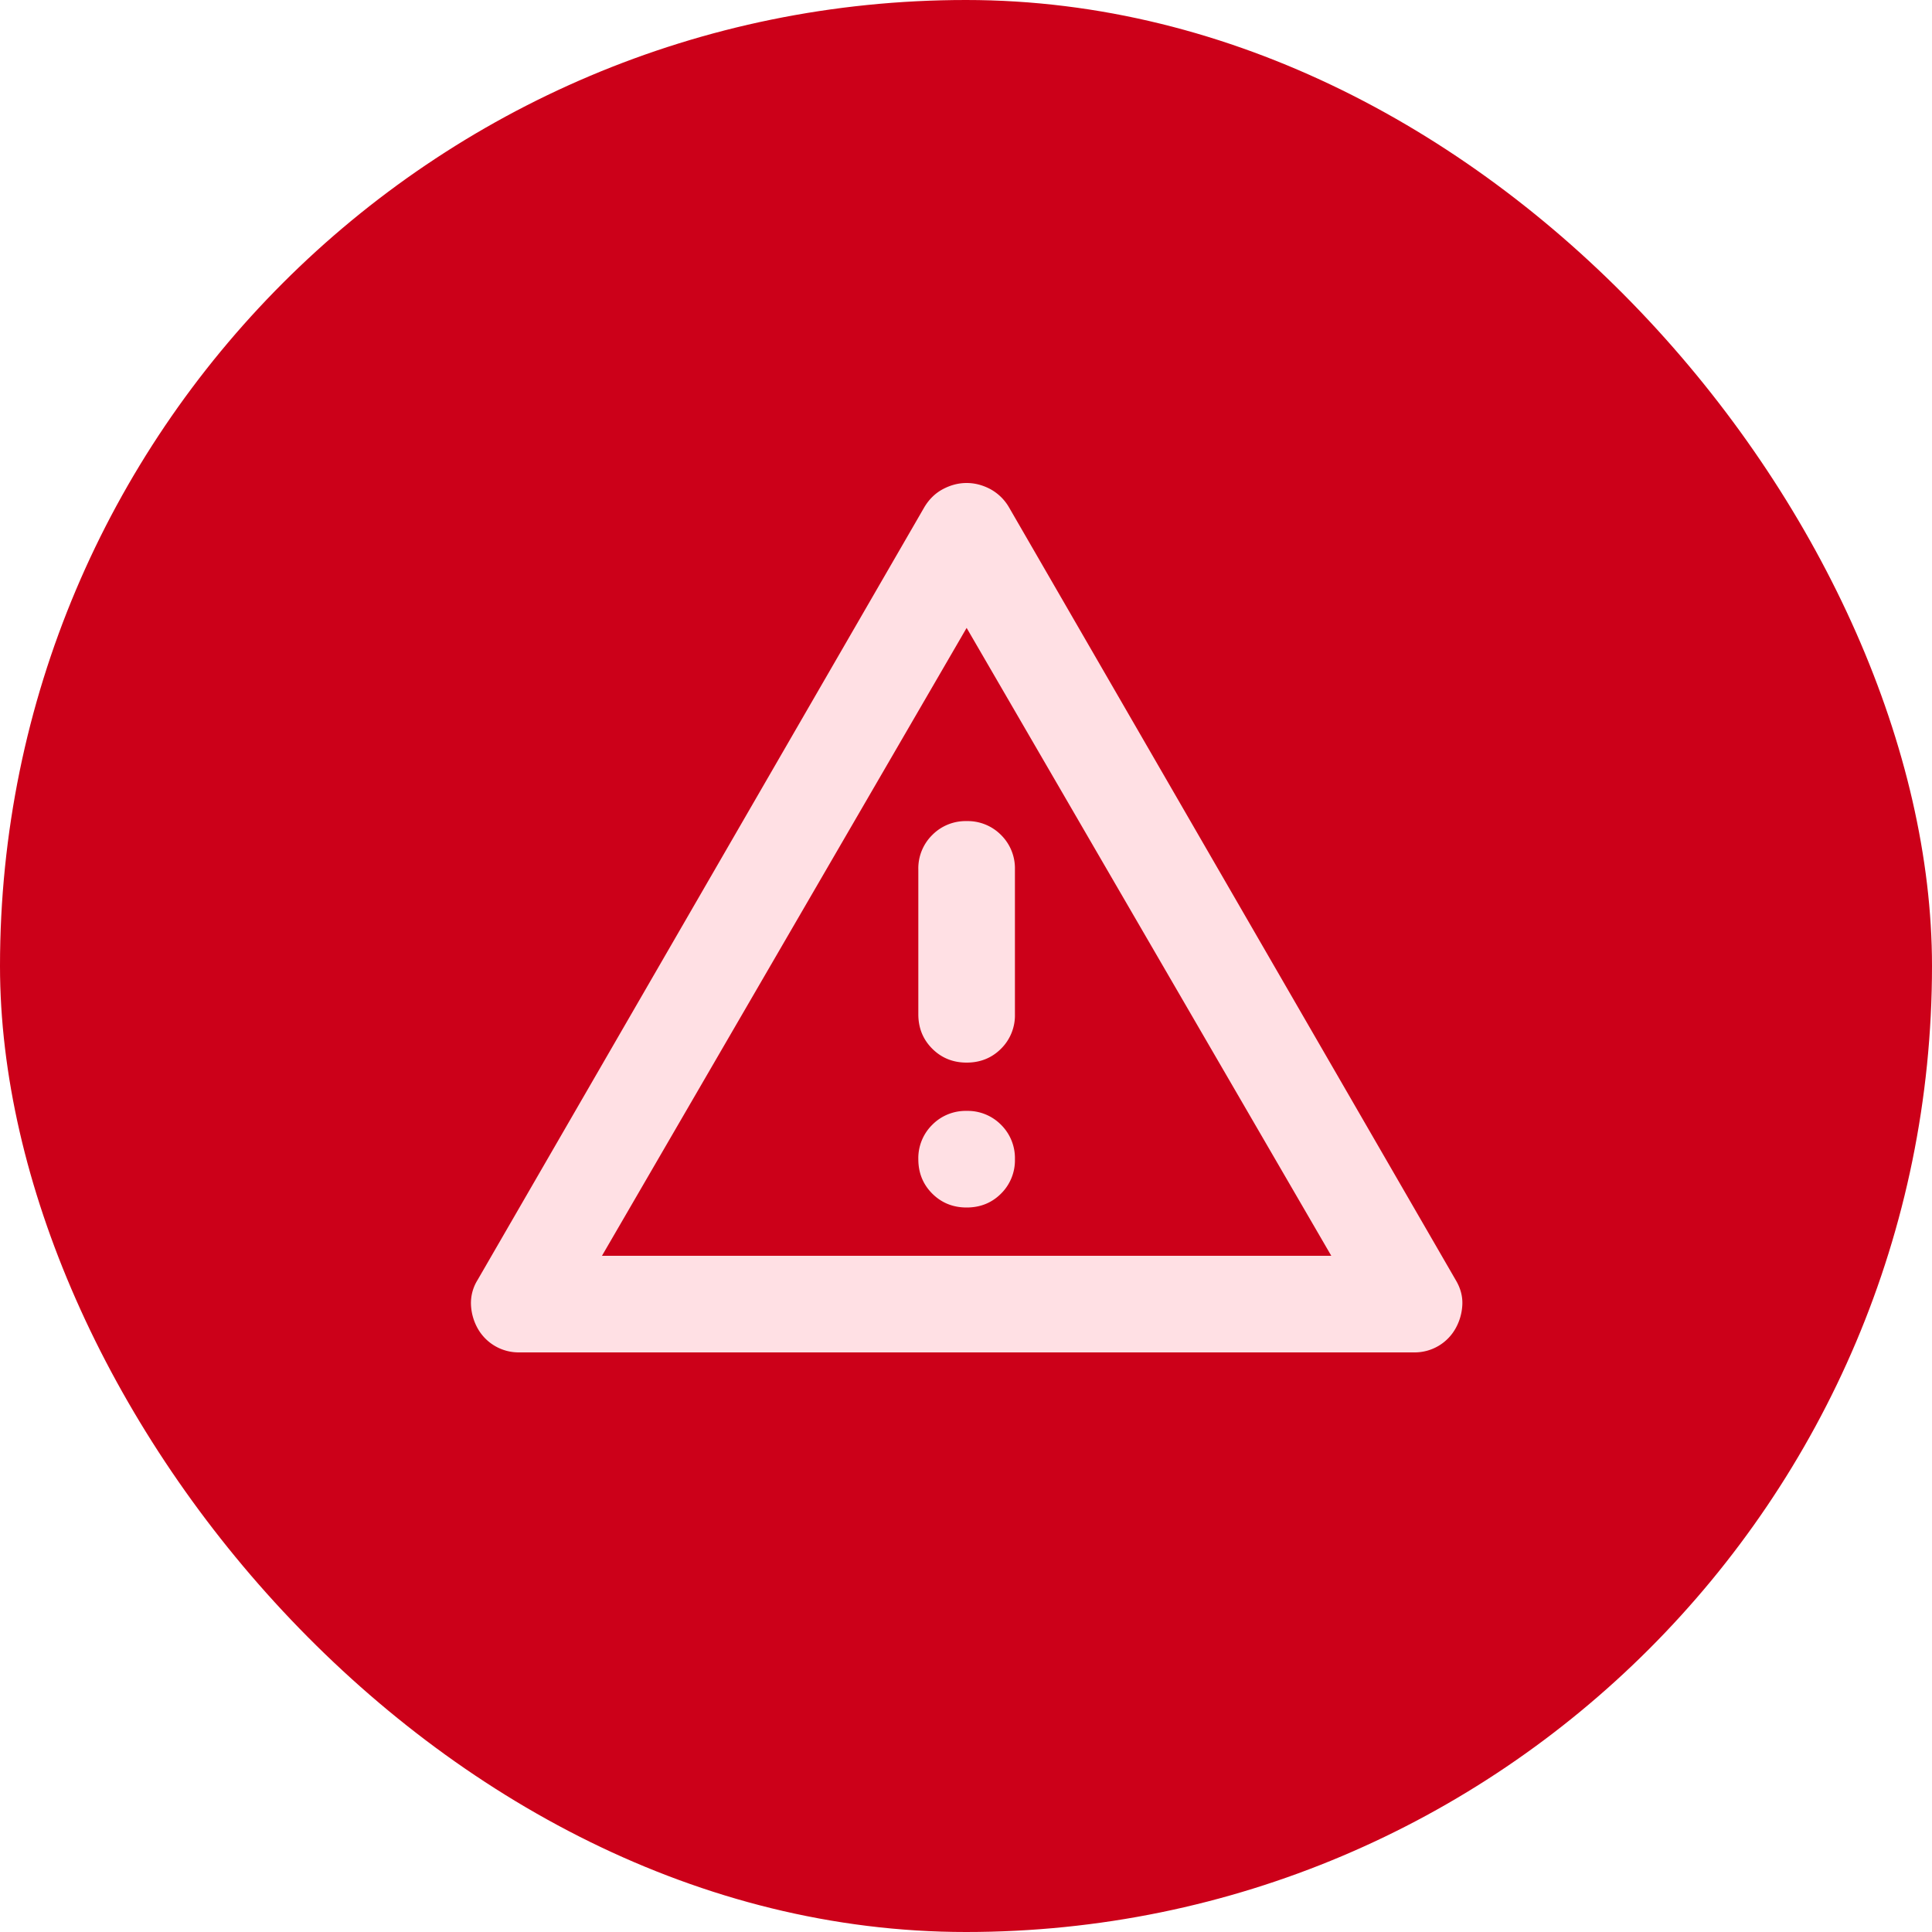
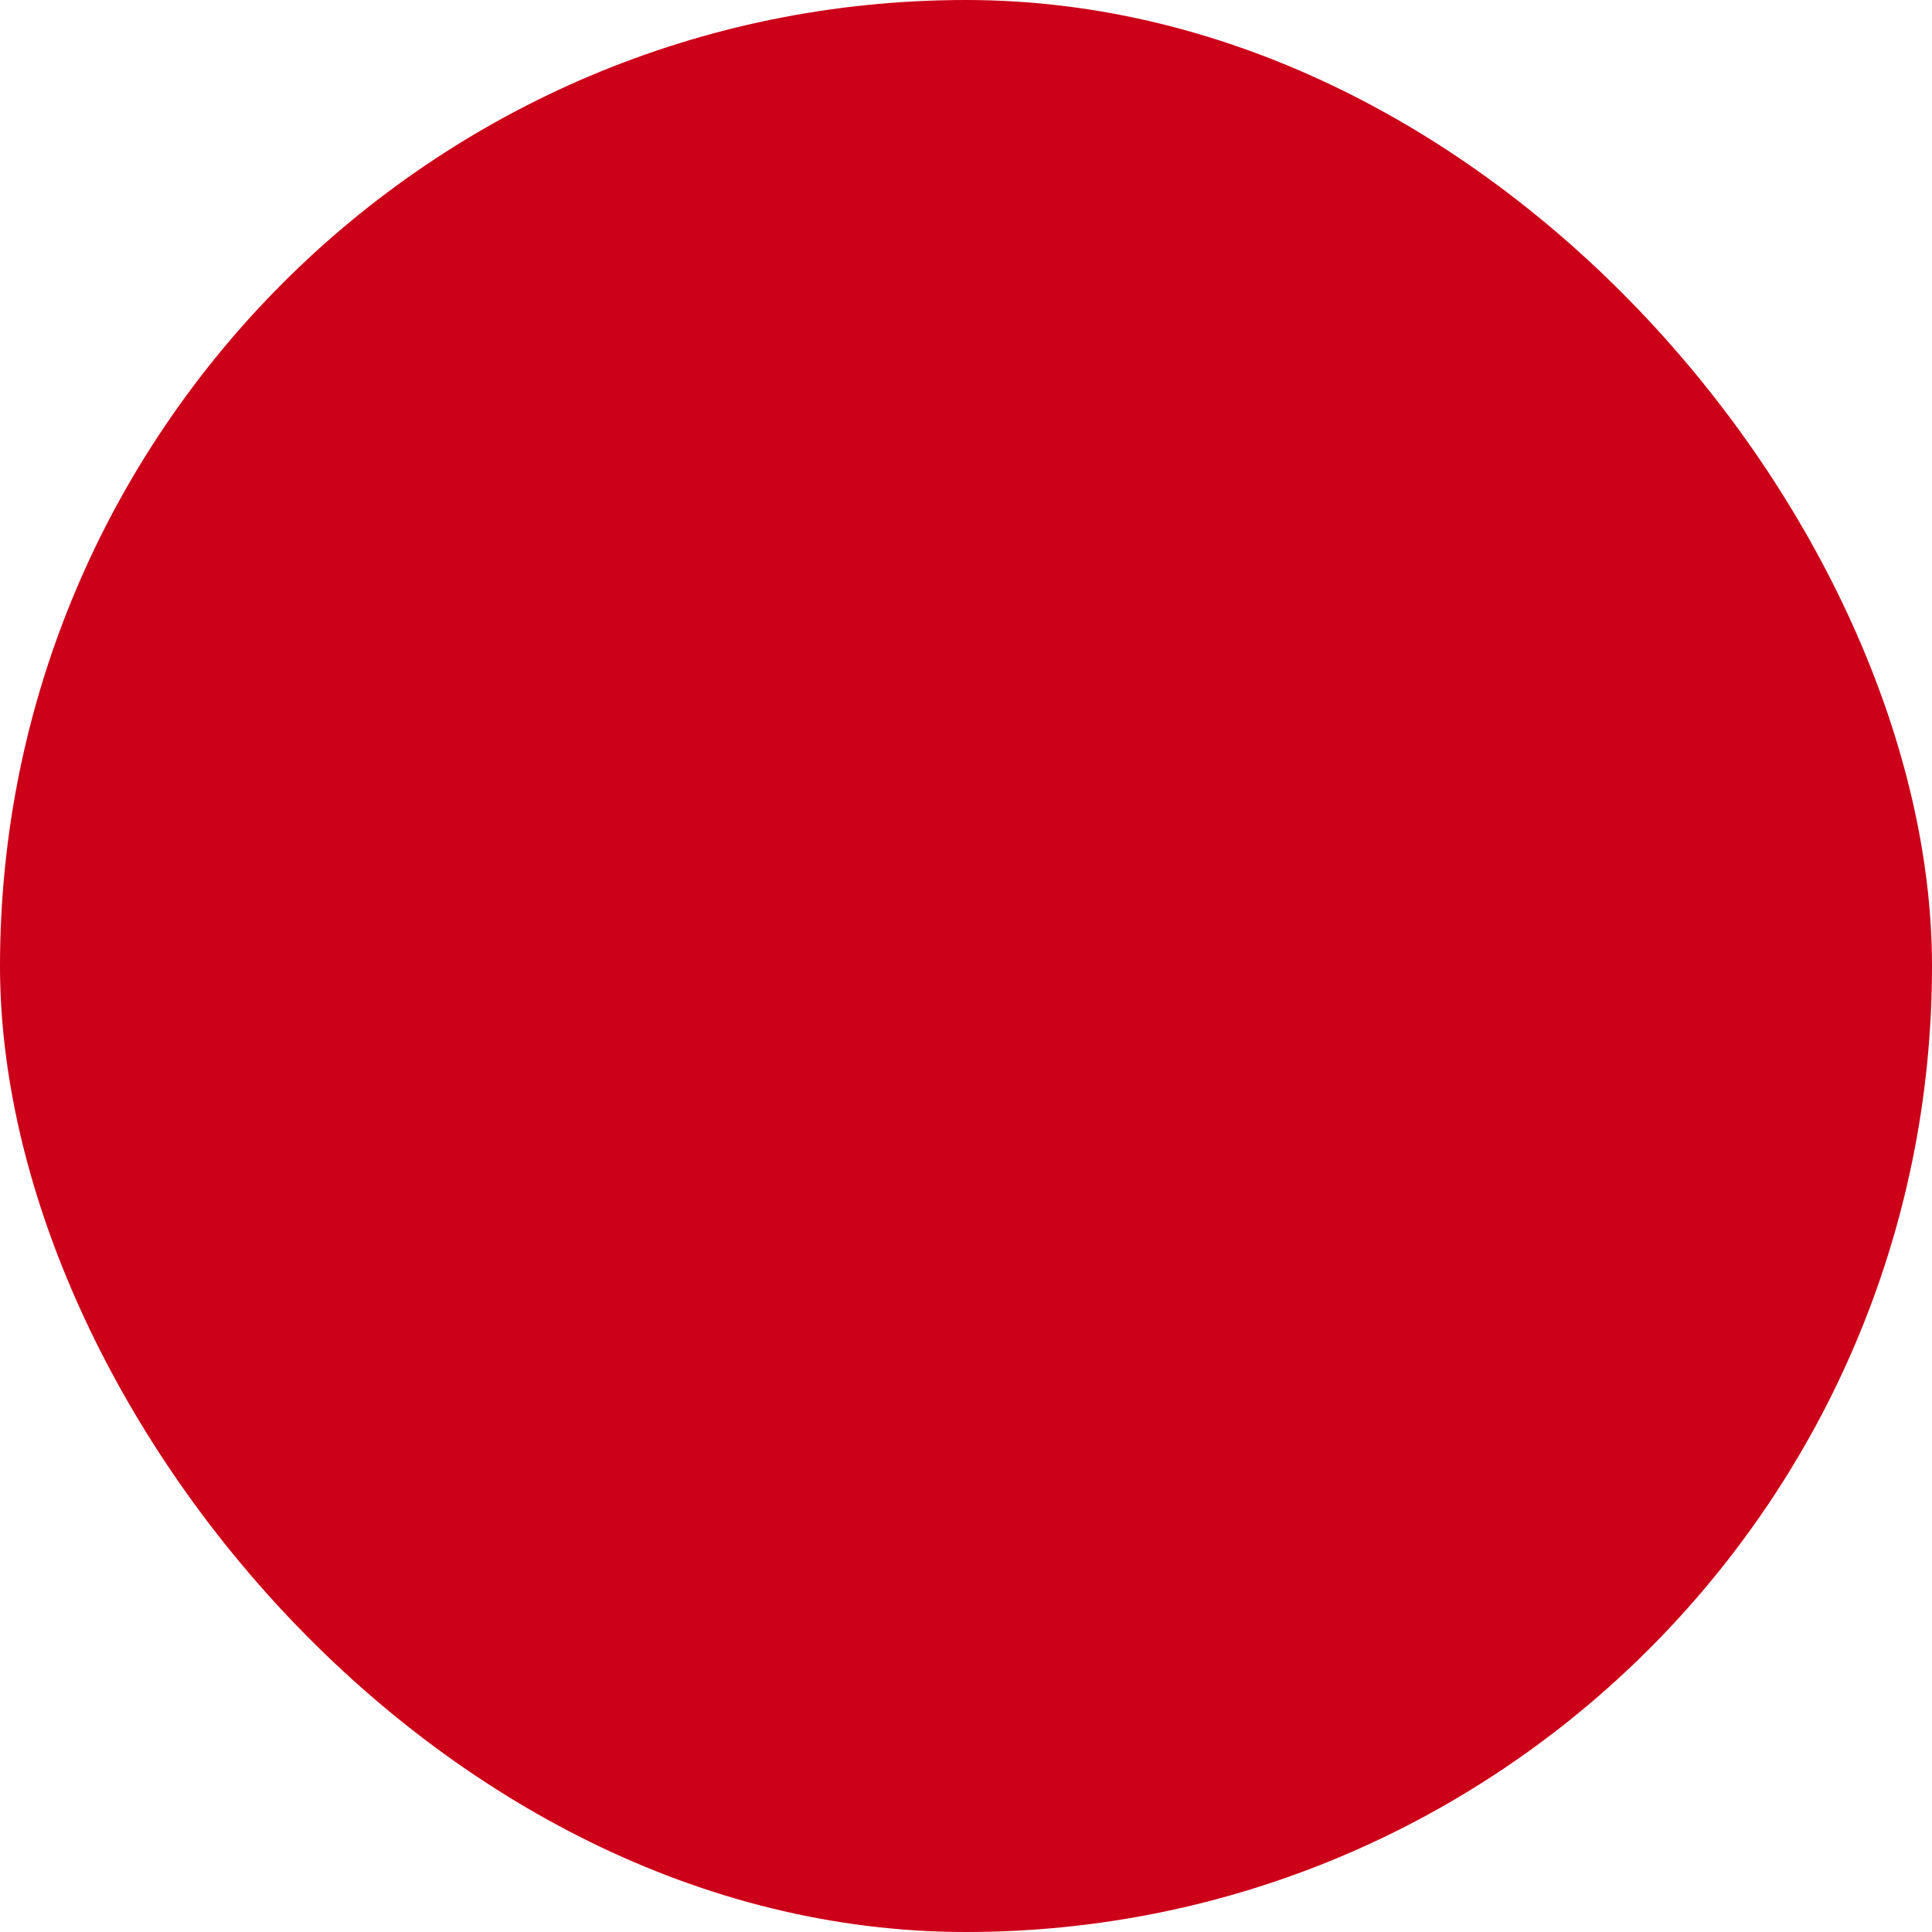
<svg xmlns="http://www.w3.org/2000/svg" width="40" height="40">
  <g fill="none" fill-rule="evenodd">
    <rect width="40" height="40" fill="#CC0019" rx="20" />
-     <path fill="#FFE0E4" fill-rule="nonzero" d="M10.738 28a.973.973 0 0 1-.85-.5 1.1 1.1 0 0 1-.137-.488.9.9 0 0 1 .137-.512l9.25-16q.15-.25.388-.375.237-.125.487-.125t.488.125a1 1 0 0 1 .387.375l9.25 16q.15.25.138.512a1.1 1.1 0 0 1-.138.488.97.97 0 0 1-.85.5zm1.725-2h15.1l-7.55-13zm7.55-1q.425 0 .713-.288a.97.97 0 0 0 .287-.712.97.97 0 0 0-.287-.712.97.97 0 0 0-.713-.288.97.97 0 0 0-.712.288.97.97 0 0 0-.288.712q0 .424.288.712.289.288.712.288m0-3q.425 0 .713-.288a.97.97 0 0 0 .287-.712v-3a.97.97 0 0 0-.287-.712.97.97 0 0 0-.713-.288.97.97 0 0 0-.712.288.97.97 0 0 0-.288.712v3q0 .424.288.712.289.288.712.288" />
  </g>
</svg>